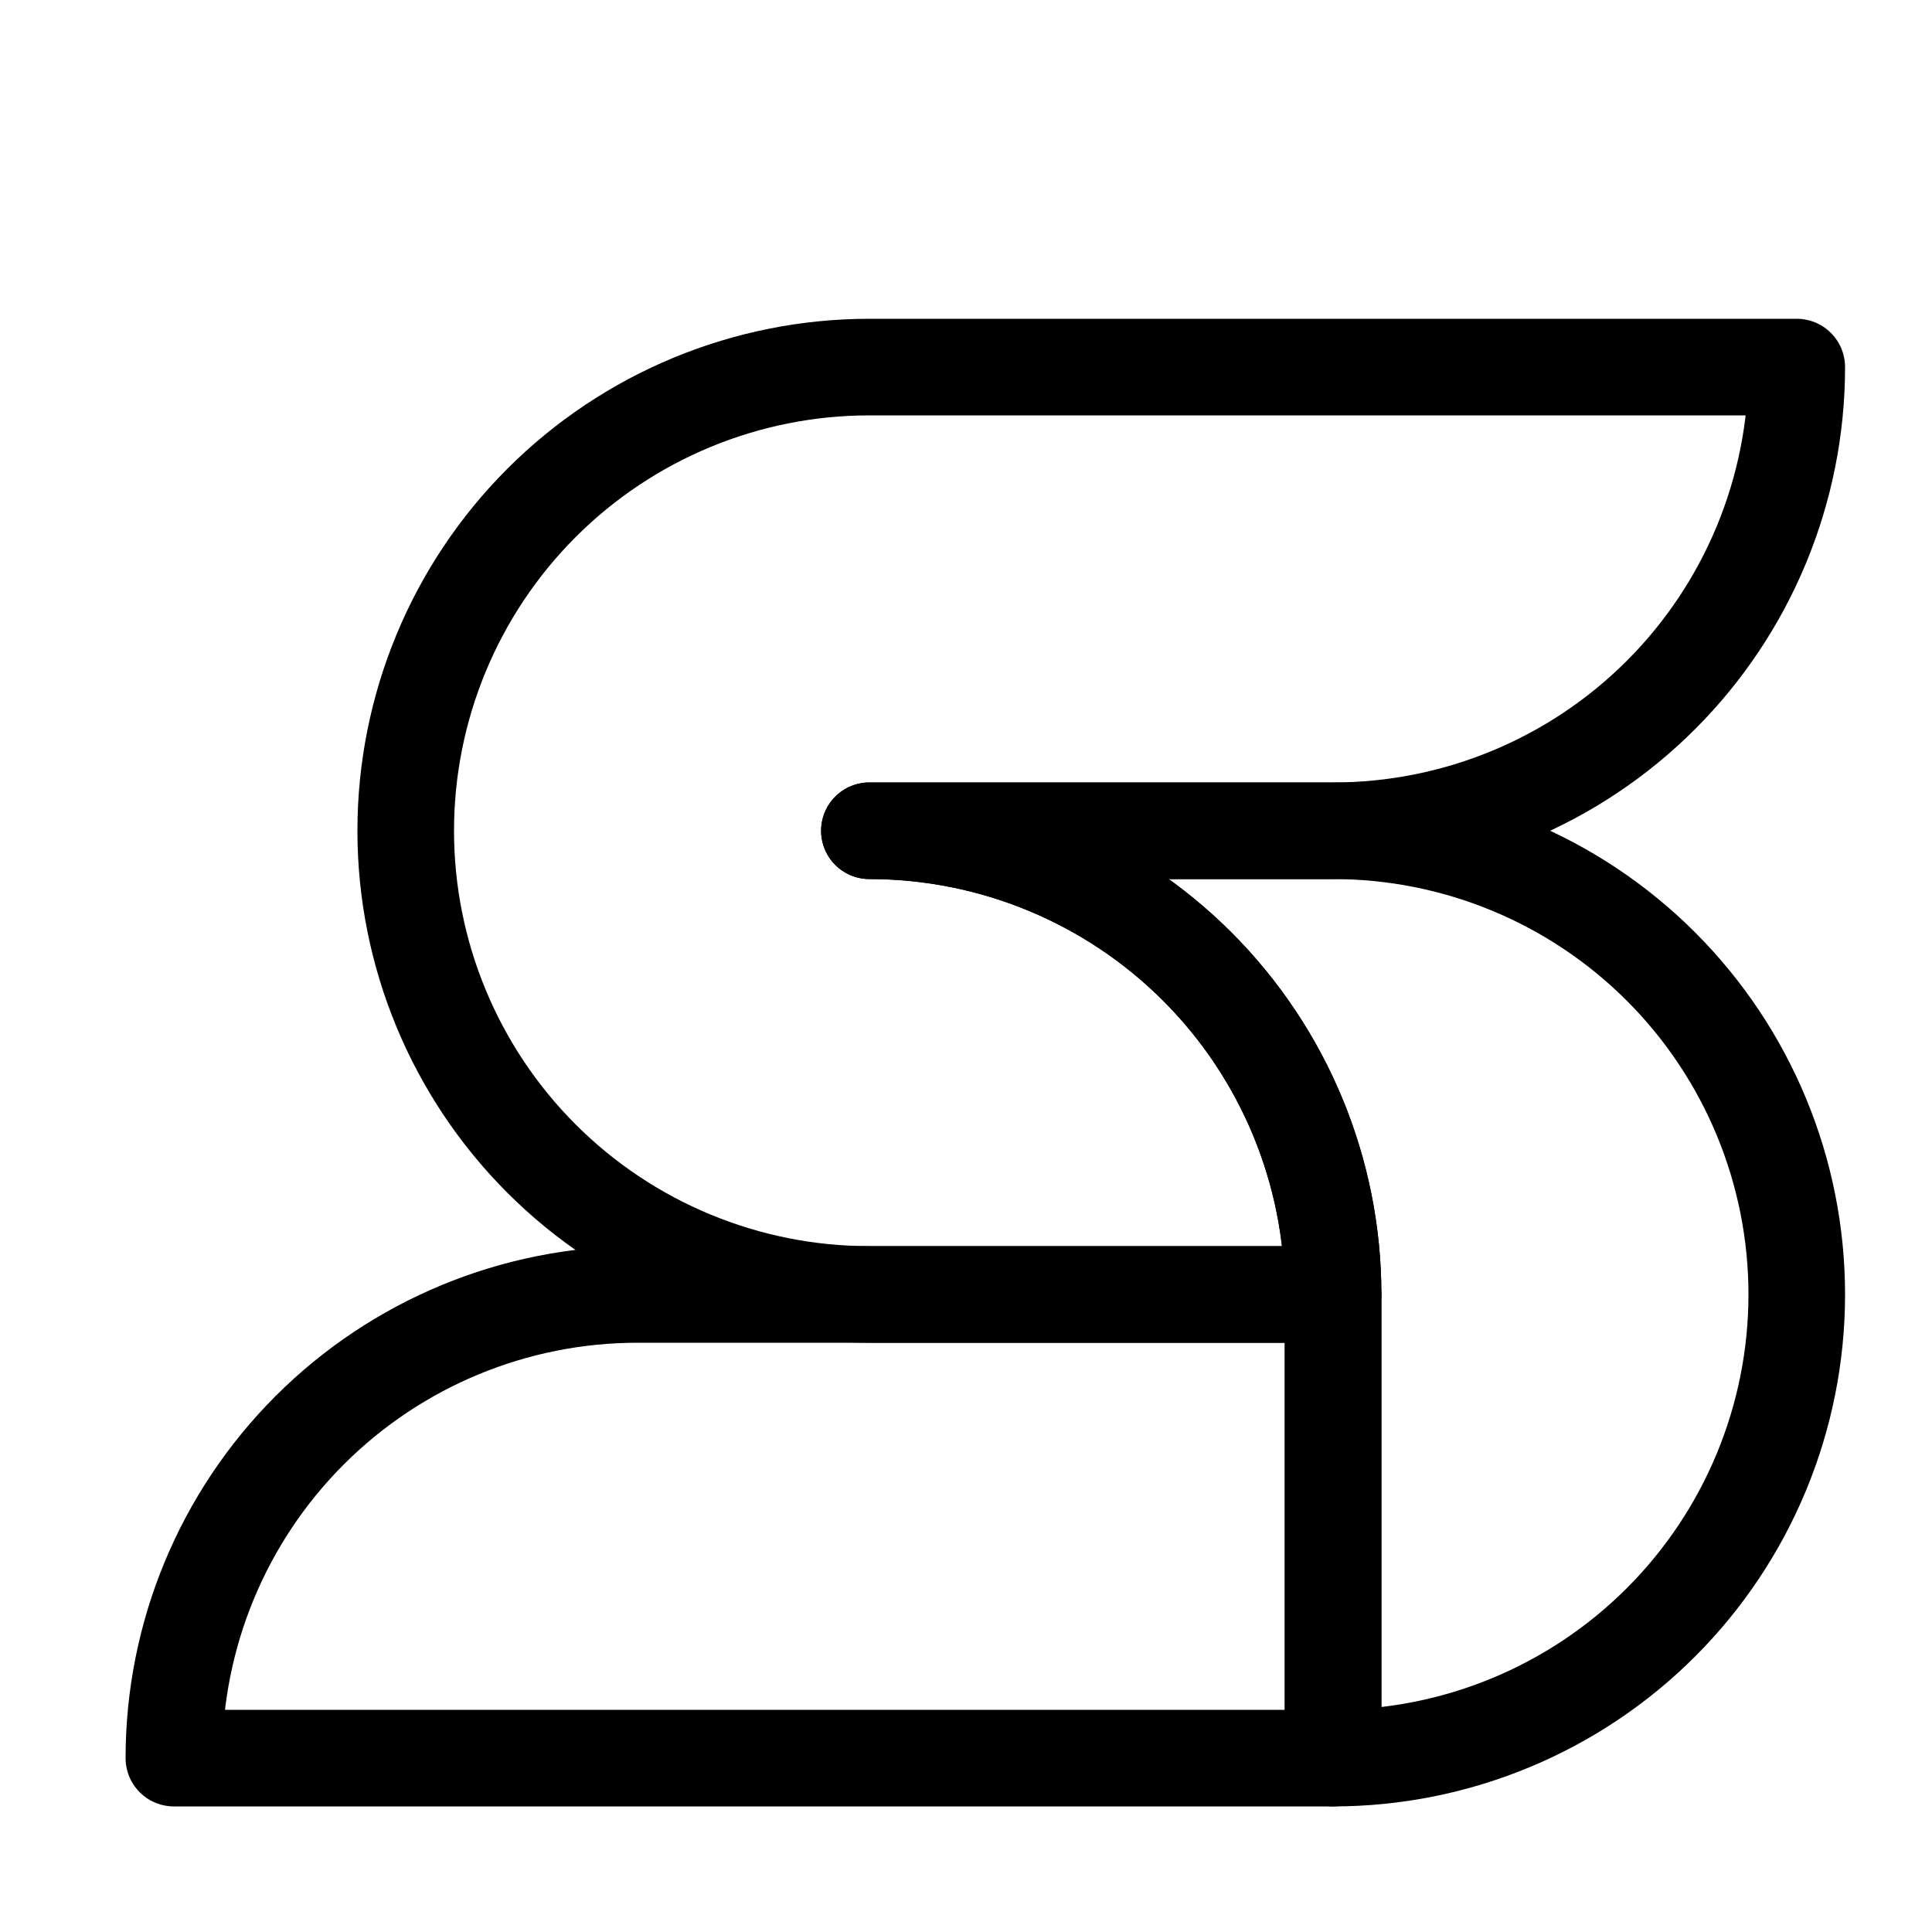
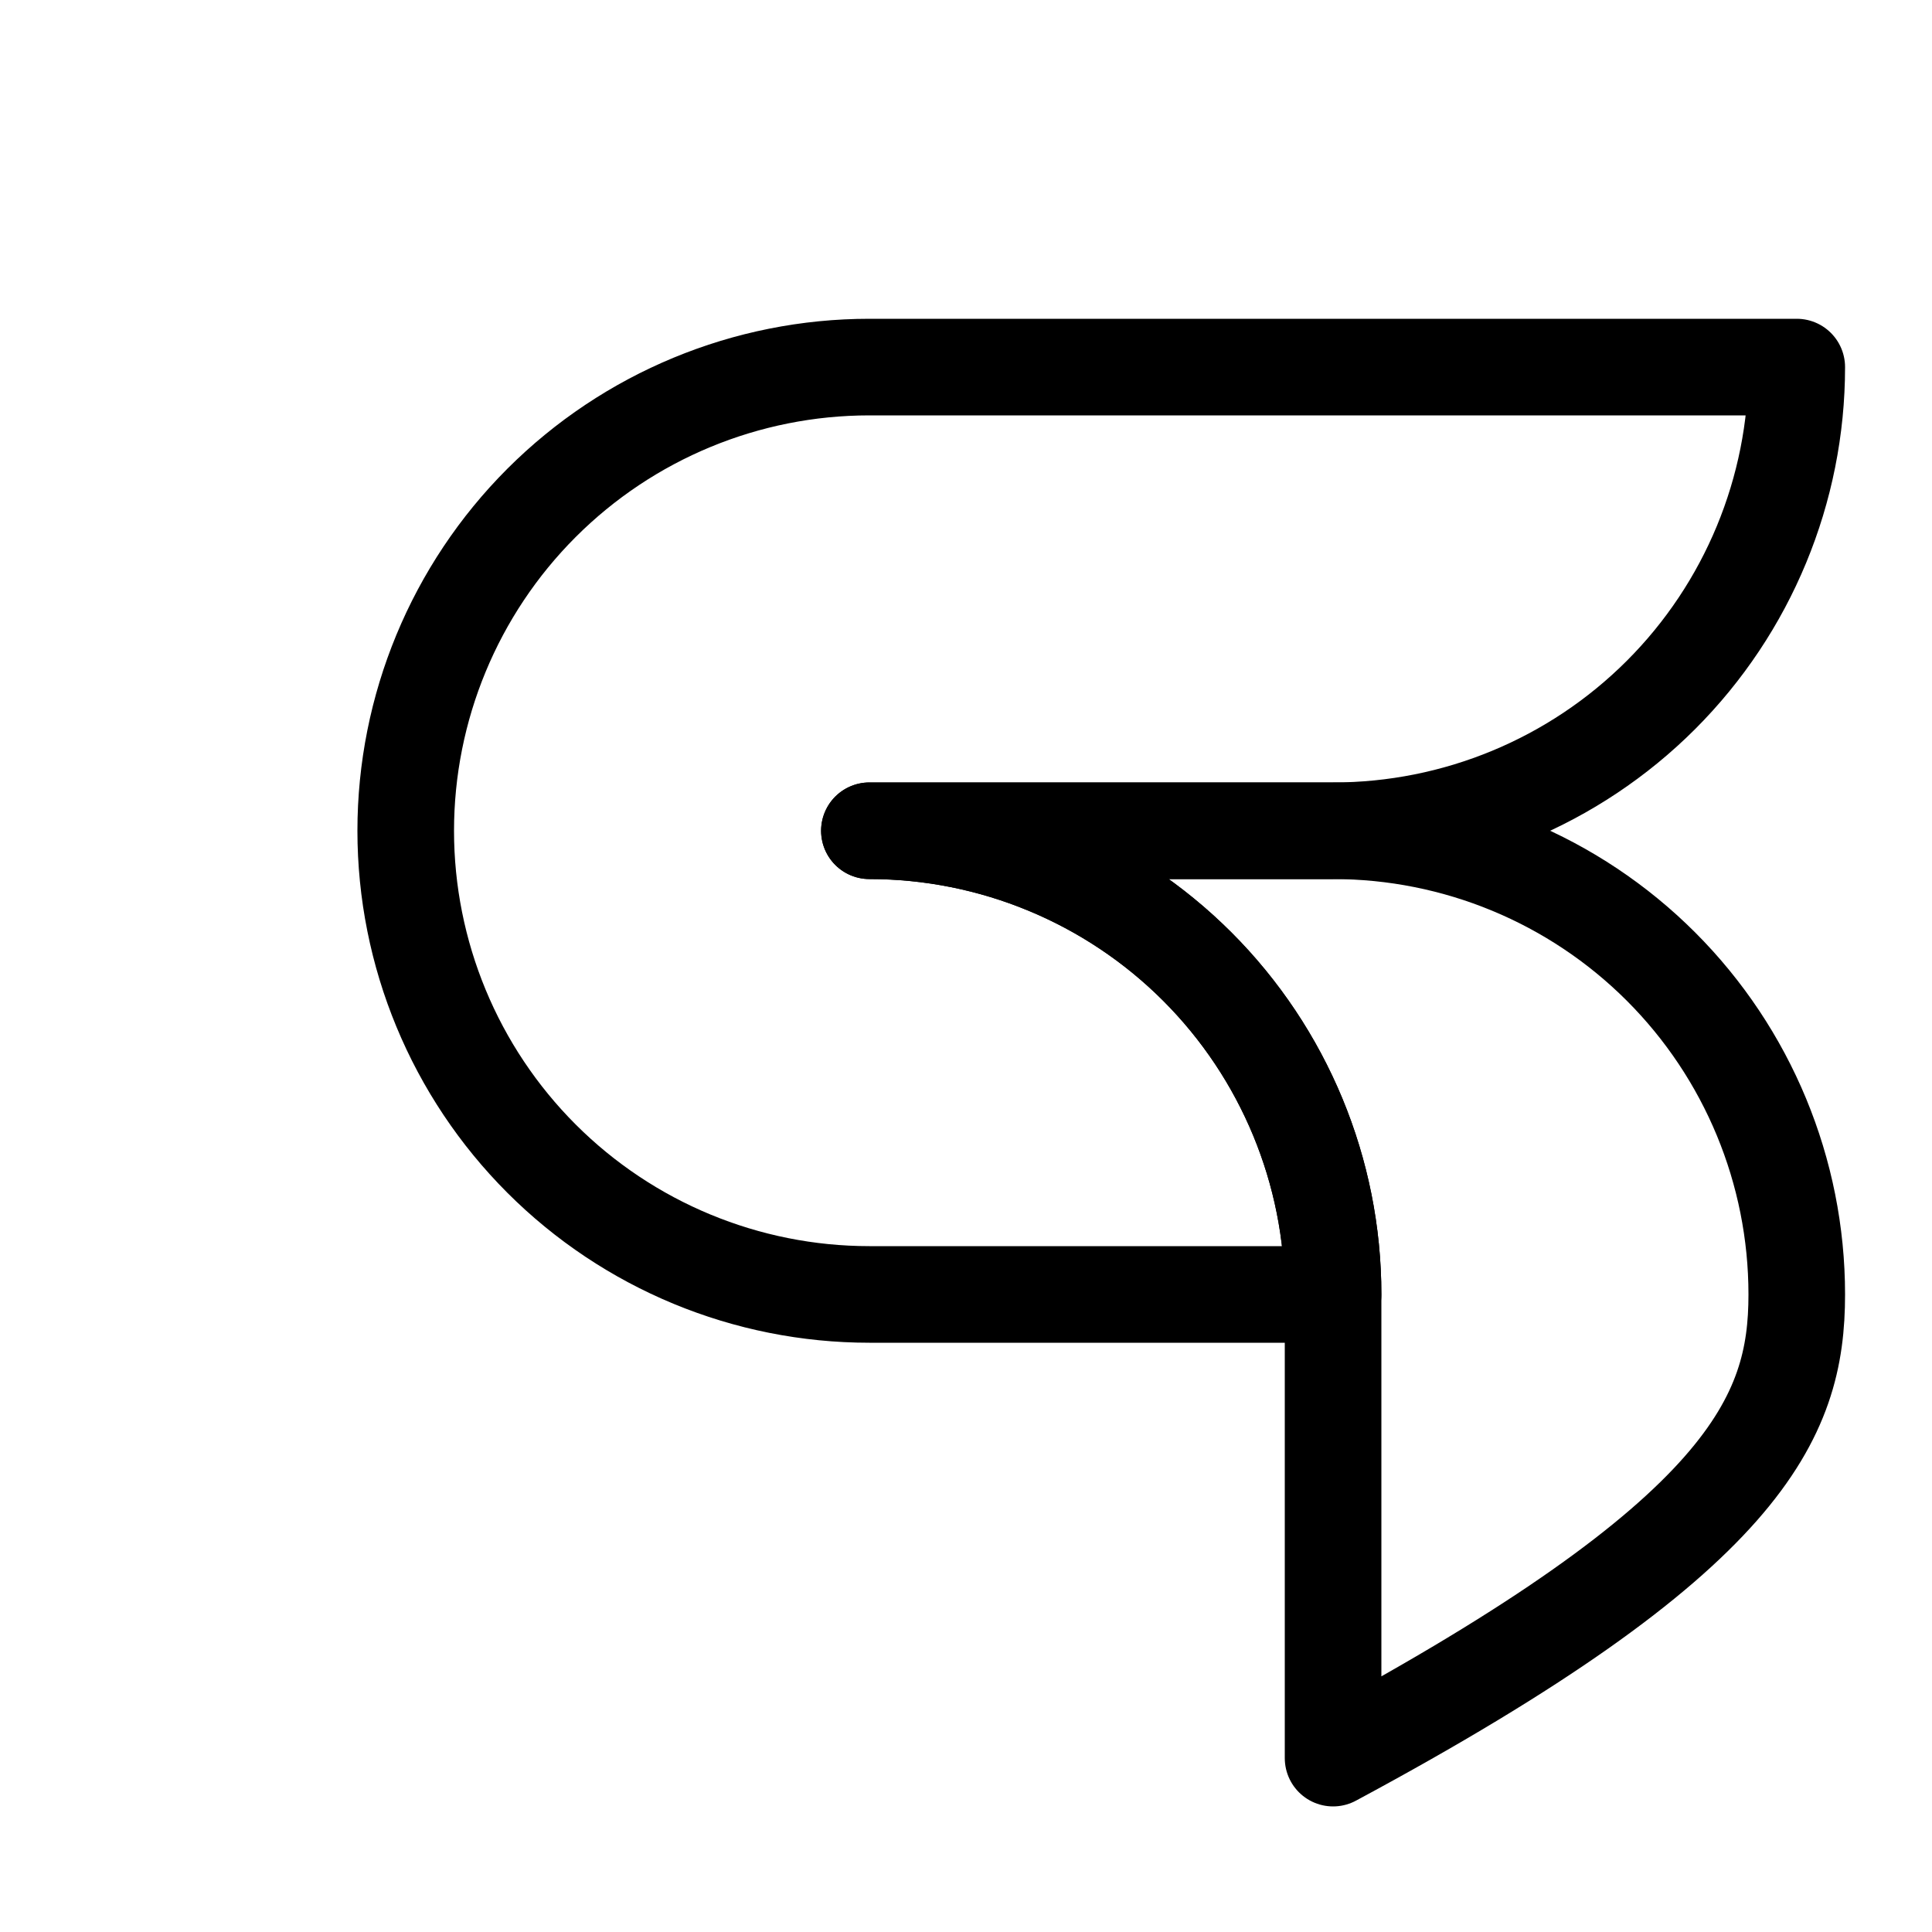
<svg xmlns="http://www.w3.org/2000/svg" viewBox="0 0 100 100">
  <path id="Path" fill="none" stroke="#000000" stroke-width="5" stroke-linecap="round" stroke-linejoin="round" d="M 21 43 C 21 36.635 23.529 30.53 28.029 26.029 C 32.53 21.529 38.635 19 45 19 L 93 19 C 93 25.365 90.471 31.47 85.971 35.971 C 81.47 40.471 75.365 43 69 43 L 45 43 C 51.365 43 57.47 45.529 61.971 50.029 C 66.471 54.53 69 60.635 69 67 L 45 67 C 38.635 67 32.53 64.471 28.029 59.971 C 23.529 55.47 21 49.365 21 43 Z" />
-   <path id="path1" fill="none" stroke="#000000" stroke-width="5" stroke-linecap="round" stroke-linejoin="round" d="M 69 91 L 9 91 C 9 84.635 11.529 78.53 16.029 74.029 C 20.53 69.529 26.635 67 33 67 L 69 67 L 69 79 Z" />
-   <path id="path2" fill="none" stroke="#000000" stroke-width="5" stroke-linecap="round" stroke-linejoin="round" d="M 69 91 C 75.365 91 81.47 88.471 85.971 83.971 C 90.471 79.47 93 73.365 93 67 C 93 60.635 90.471 54.53 85.971 50.029 C 81.47 45.529 75.365 43 69 43 L 45 43 C 51.365 43 57.47 45.529 61.971 50.029 C 66.471 54.53 69 60.635 69 67 L 69 91 Z" />
+   <path id="path2" fill="none" stroke="#000000" stroke-width="5" stroke-linecap="round" stroke-linejoin="round" d="M 69 91 C 90.471 79.47 93 73.365 93 67 C 93 60.635 90.471 54.53 85.971 50.029 C 81.47 45.529 75.365 43 69 43 L 45 43 C 51.365 43 57.47 45.529 61.971 50.029 C 66.471 54.53 69 60.635 69 67 L 69 91 Z" />
</svg>